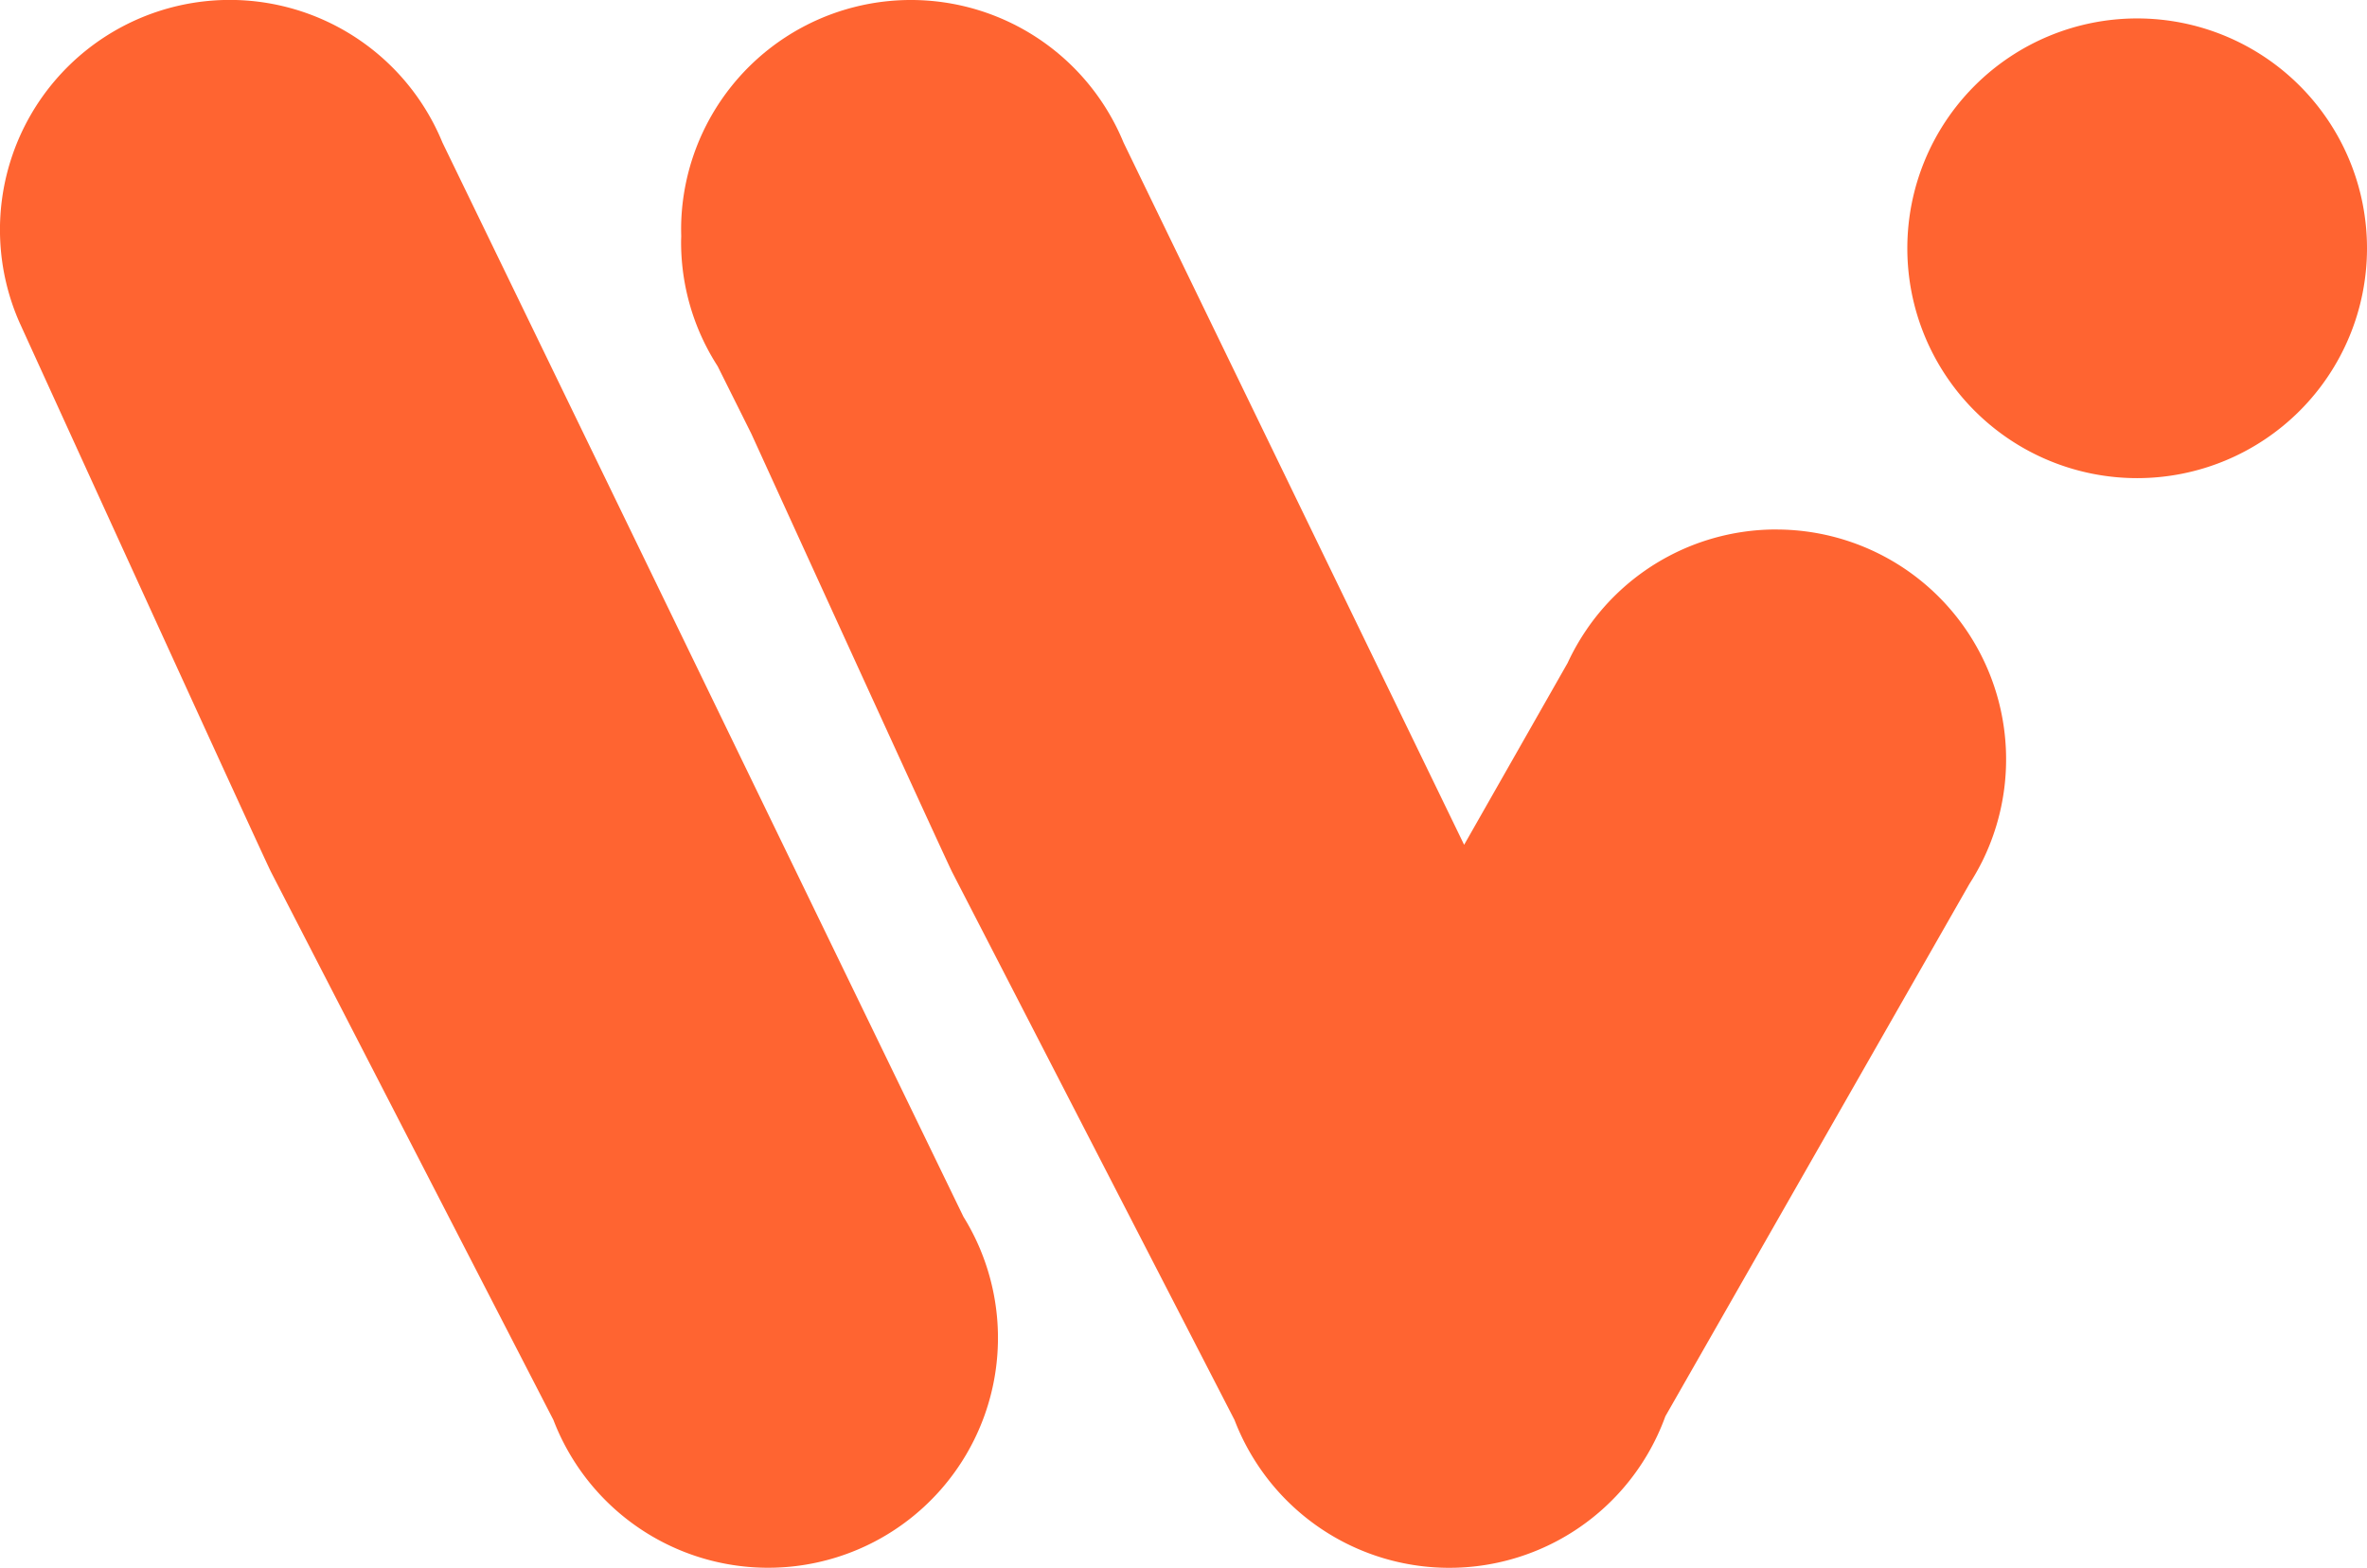
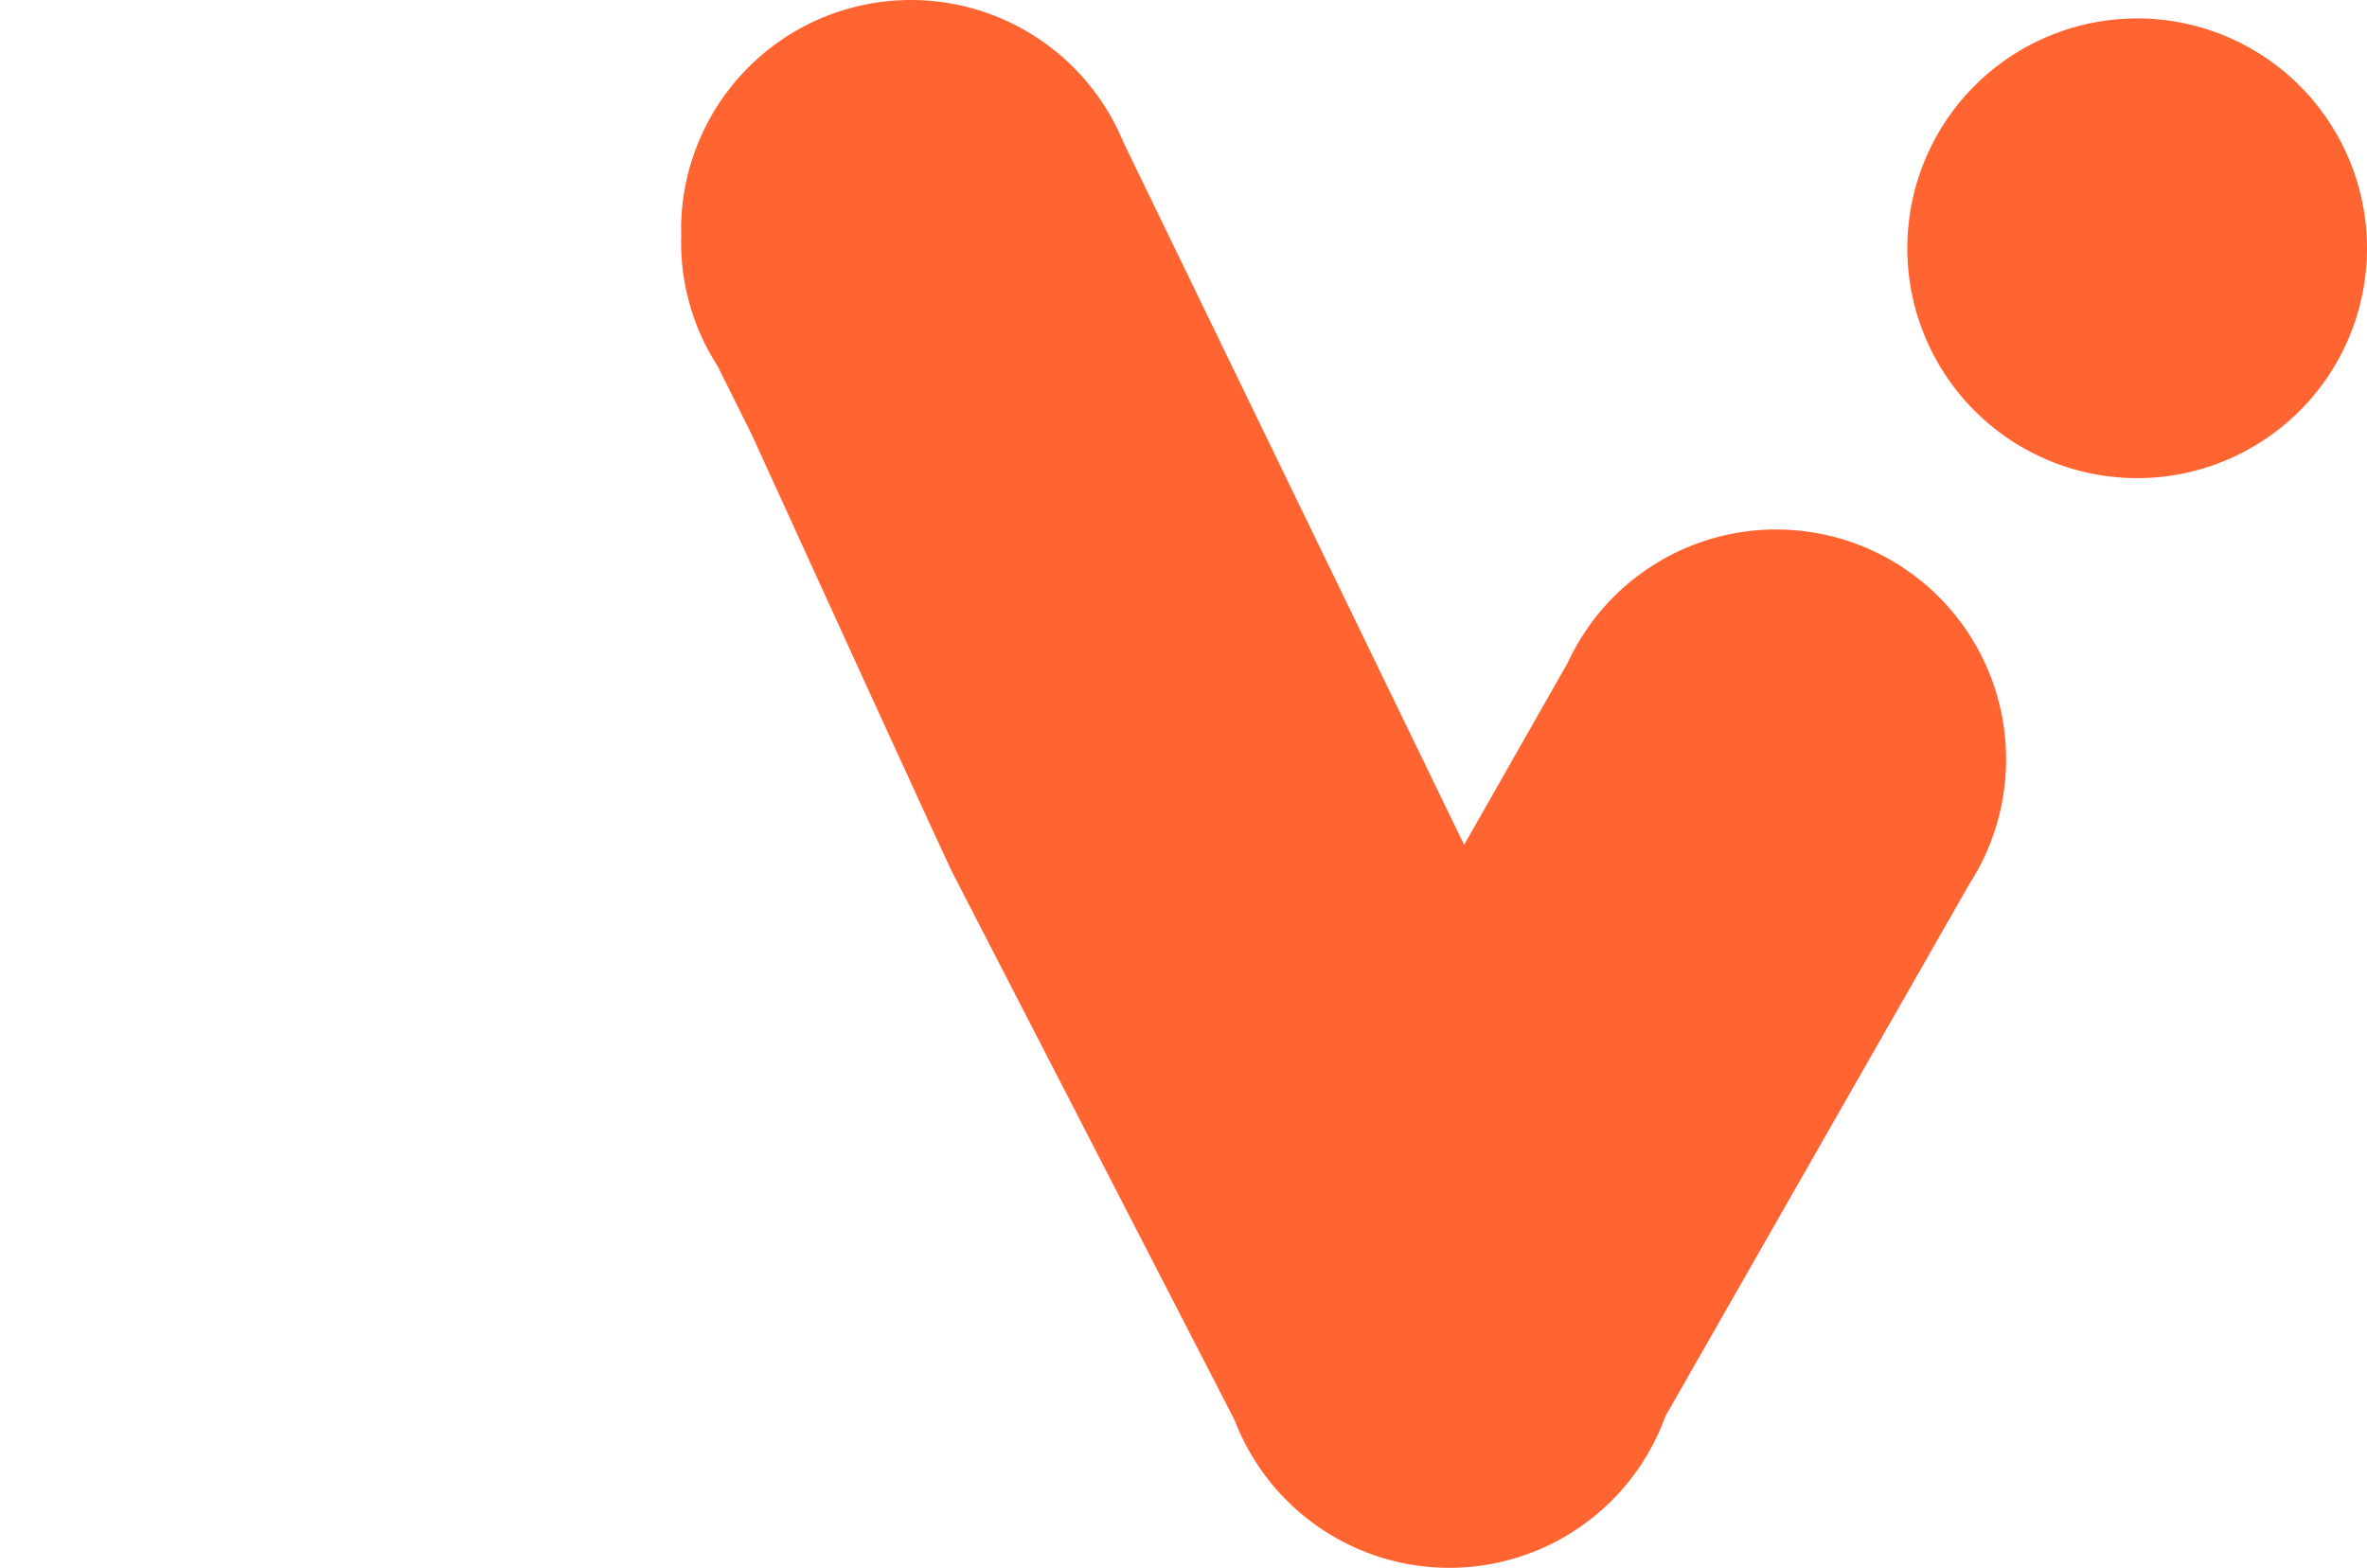
<svg xmlns="http://www.w3.org/2000/svg" id="Grupo_34" data-name="Grupo 34" width="462.822" height="306.533" viewBox="0 0 462.822 306.533">
  <defs>
    <clipPath id="clip-path">
      <rect id="Retângulo_8" data-name="Retângulo 8" width="462.822" height="306.533" fill="#ff6431" />
    </clipPath>
  </defs>
  <g id="Grupo_7" data-name="Grupo 7" clip-path="url(#clip-path)">
    <path id="Caminho_4" data-name="Caminho 4" d="M318.821,103.522A44.885,44.885,0,0,0,281.8,122.986l0,0-.025.045a44.936,44.936,0,0,0-3.752,6.591l-20.236,35.552-66.594-137.3a44.808,44.808,0,0,0-3.466-6.747l-.023-.046-.005,0a44.937,44.937,0,0,0-82.978,21.924c-.046,1.067-.042,2.126-.014,3.178-.009.373-.028.744-.028,1.121a44.741,44.741,0,0,0,4.7,20l-.005,0,.076.134a44.658,44.658,0,0,0,2.368,4.146L118.4,84.772c14.162,31.025,38.757,84.847,39.329,85.829l55.158,107.019a44.915,44.915,0,0,0,4.524,8.778l.031.059.005,0a44.941,44.941,0,0,0,79.69-9.549l59.491-104.159a45.224,45.224,0,0,0,2.368-4.145l.076-.134-.006,0a44.94,44.94,0,0,0-40.244-64.94" transform="translate(28.495 0)" fill="#ff6431" />
-     <path id="Caminho_5" data-name="Caminho 5" d="M191.745,244.445l-.037-.073a45.036,45.036,0,0,0-3.323-6.471L86.512,27.873a44.876,44.876,0,0,0-3.464-6.748l-.023-.046-.005,0A44.937,44.937,0,0,0,3.874,63.19l-.006,0,.07.137c.655,1.457,48.311,105.9,49.111,107.271L108.207,277.62a44.914,44.914,0,0,0,4.524,8.778l.031.057.005,0a44.937,44.937,0,0,0,78.972-42Z" transform="translate(0 0)" fill="#ff6431" />
    <path id="Caminho_6" data-name="Caminho 6" d="M338.084,2.833a44.94,44.94,0,1,0,44.94,44.94,44.94,44.94,0,0,0-44.94-44.94" transform="translate(79.798 0.771)" fill="#ff6431" />
  </g>
</svg>